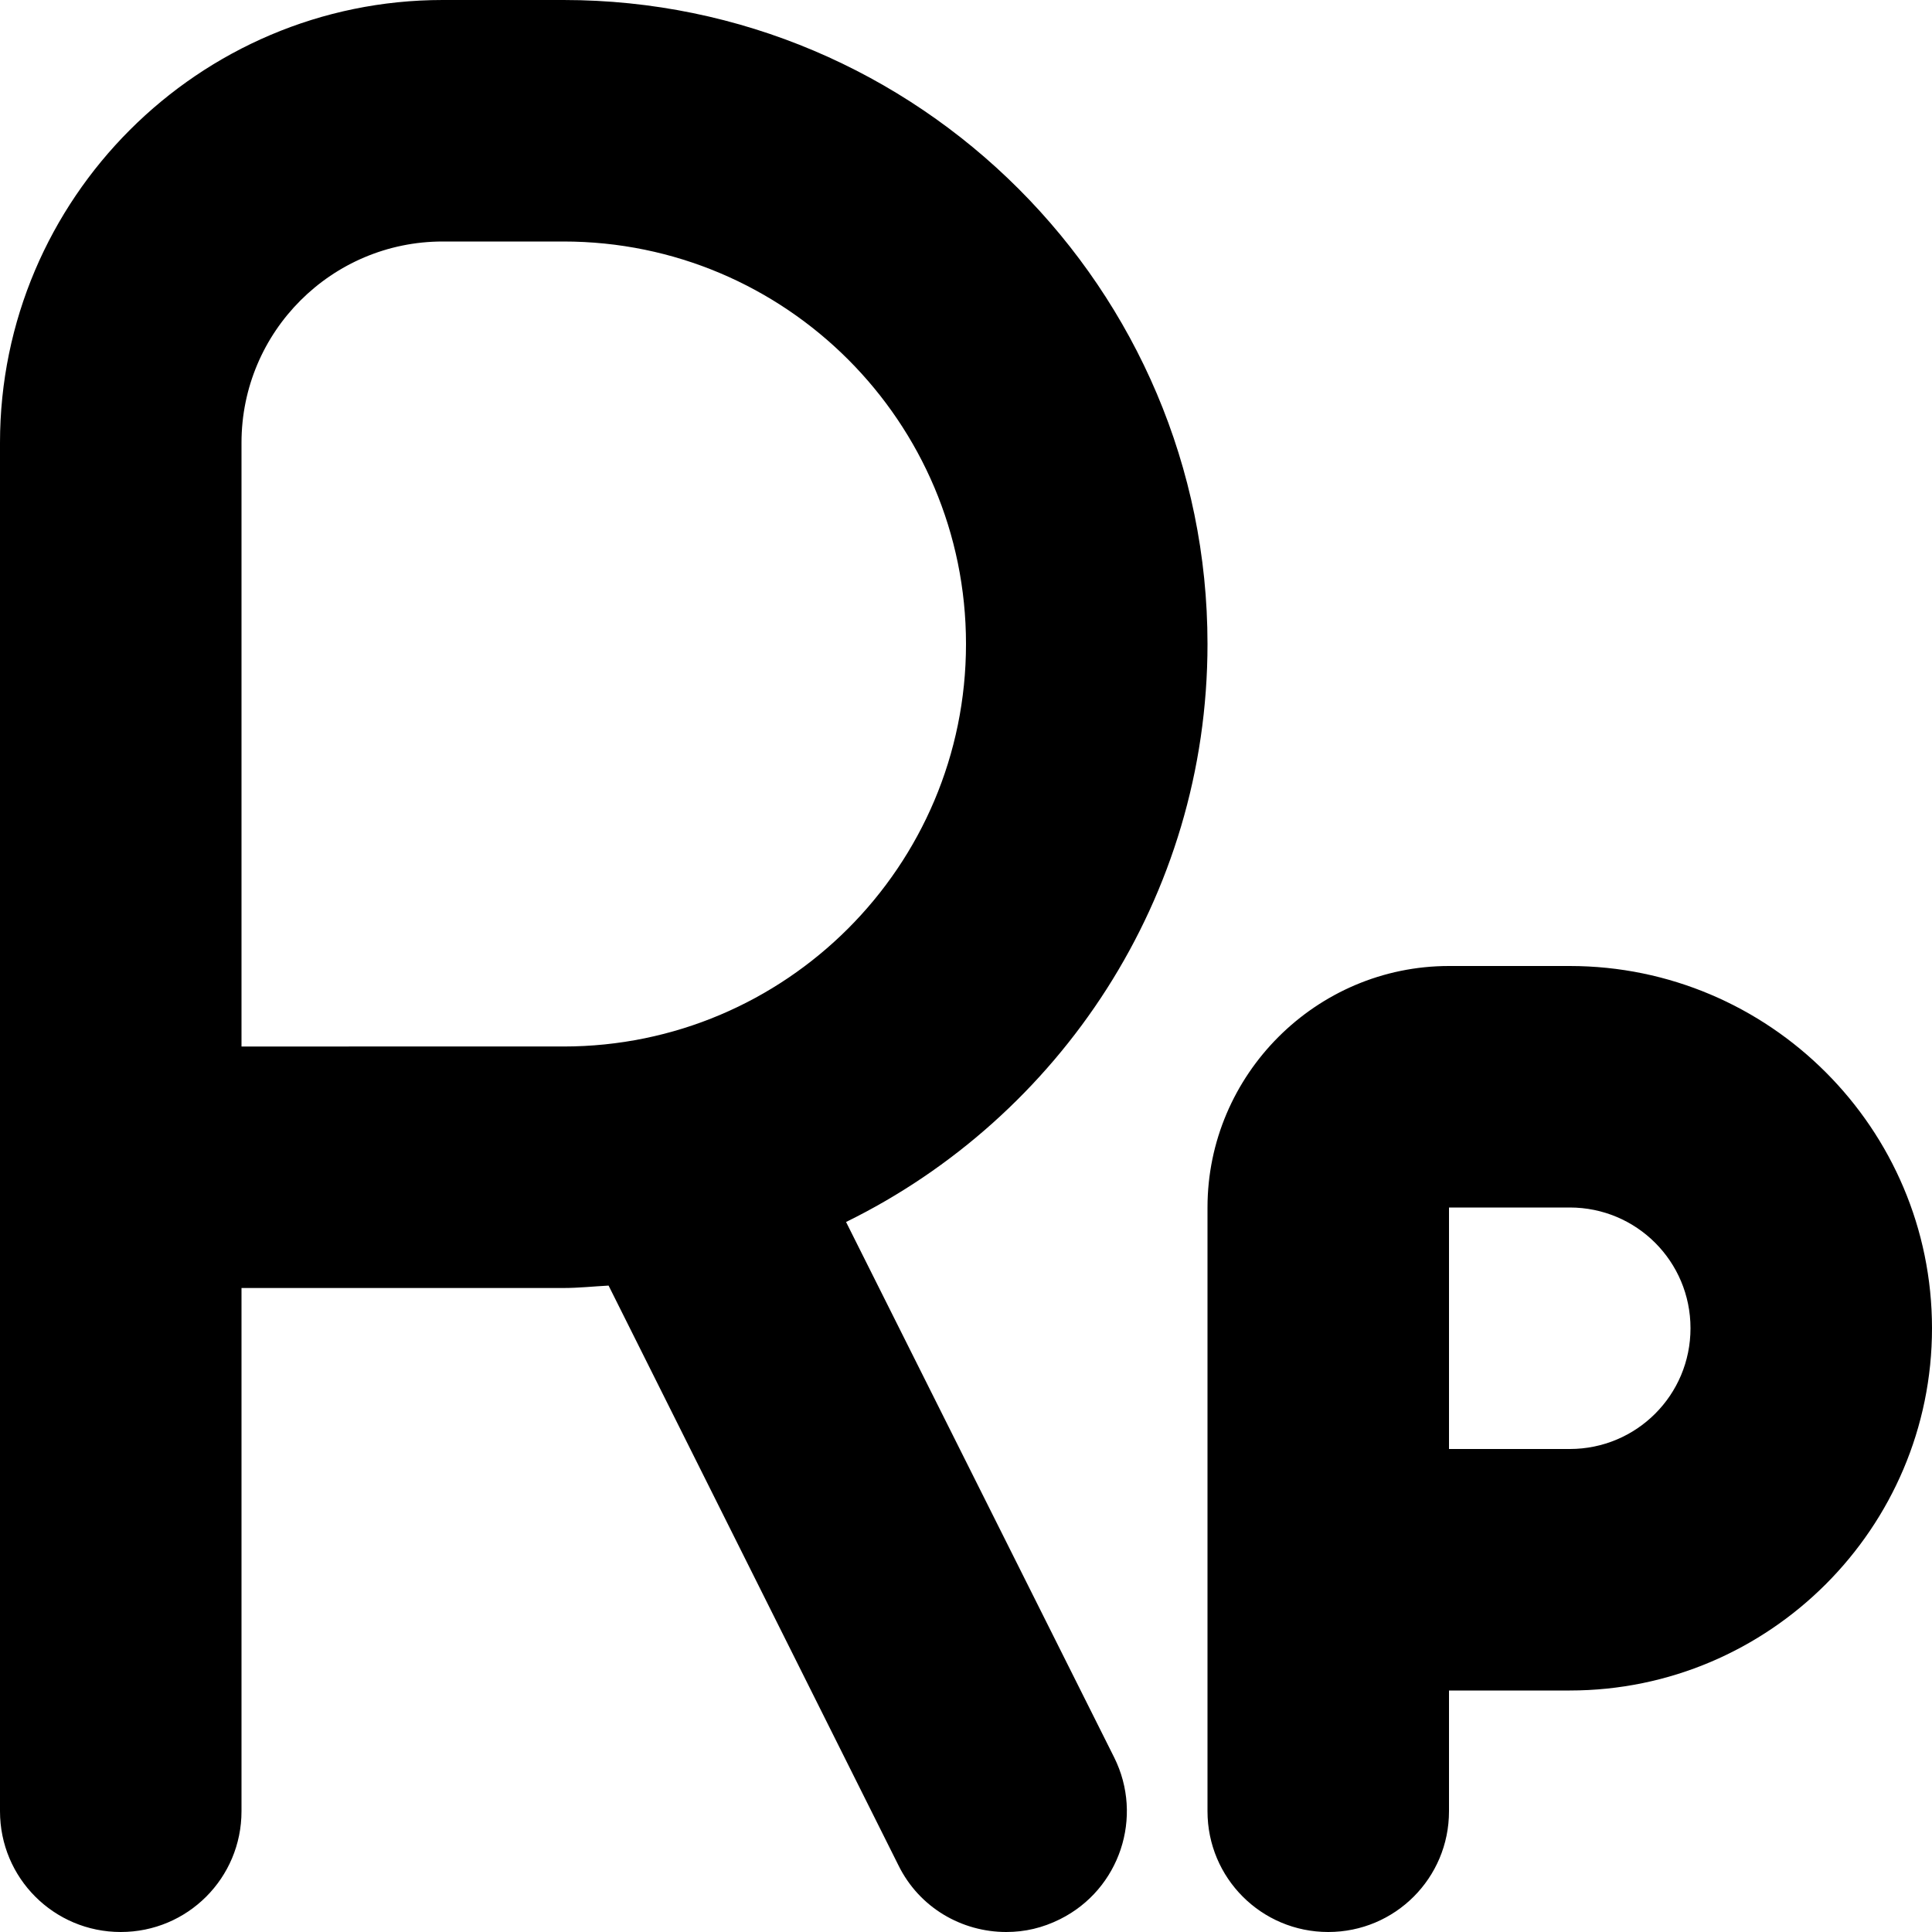
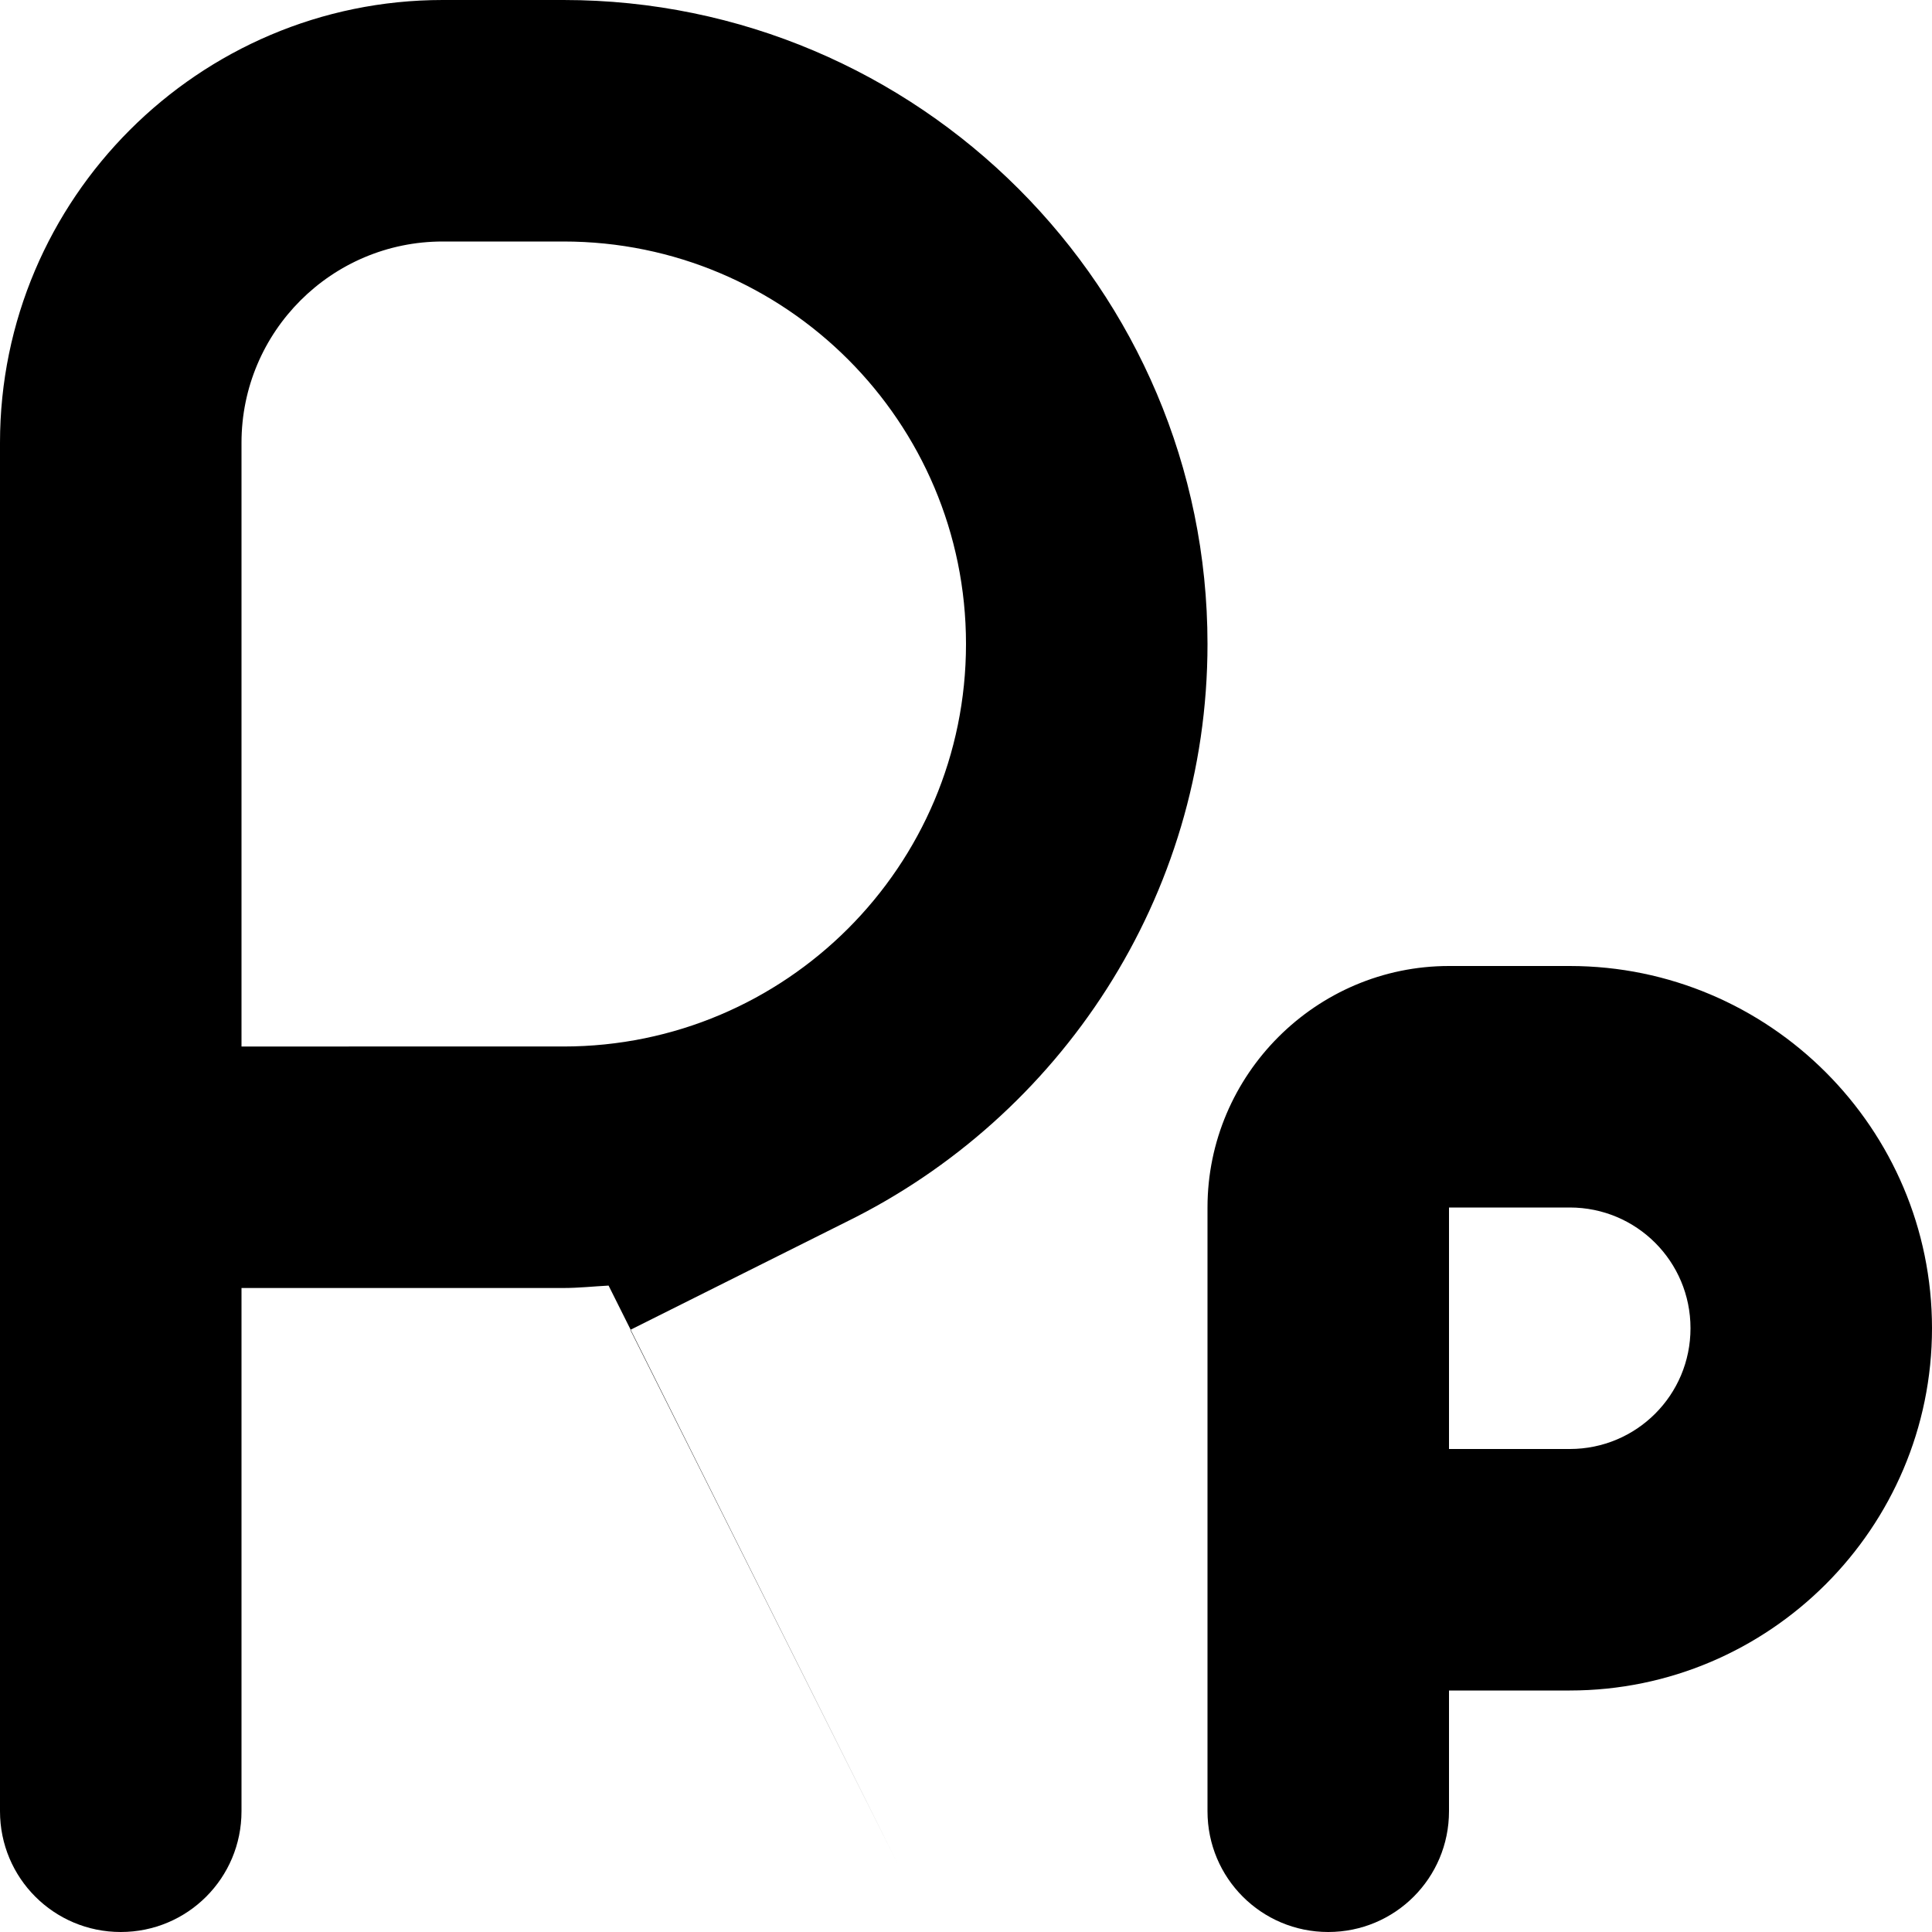
<svg xmlns="http://www.w3.org/2000/svg" id="Layer_1" data-name="Layer 1" viewBox="0 0 24 24" width="512" height="512">
-   <path d="M19.5,12h-1.5c-1.65,0-3,1.35-3,3v7.5c0,.83,.67,1.5,1.5,1.5s1.5-.67,1.5-1.5v-1.5h1.5c2.48,0,4.5-2.02,4.5-4.5s-2.02-4.5-4.5-4.5Zm0,6h-1.5v-3h1.5c.83,0,1.5,.67,1.5,1.5s-.67,1.5-1.5,1.5Zm-8.99-2.82c2.65-1.3,4.49-4.03,4.49-7.18C15,3.59,11.41,0,7,0h-1.5C2.47,0,0,2.47,0,5.5V22.5c0,.83,.67,1.5,1.5,1.5s1.5-.67,1.5-1.5v-6.5H7c.19,0,.37-.02,.56-.03l3.6,7.2c.26,.53,.79,.83,1.34,.83,.23,0,.45-.05,.67-.16,.74-.37,1.04-1.27,.67-2.01l-3.33-6.65Zm-7.51-2.18V5.5c0-1.38,1.12-2.5,2.5-2.5h1.5c2.76,0,5,2.24,5,5s-2.24,5-5,5H3Z" />
+   <path d="M19.5,12h-1.5c-1.65,0-3,1.35-3,3v7.5c0,.83,.67,1.5,1.5,1.5s1.5-.67,1.5-1.5v-1.5h1.5c2.48,0,4.5-2.02,4.5-4.5s-2.02-4.5-4.5-4.5Zm0,6h-1.5v-3h1.5c.83,0,1.5,.67,1.5,1.5s-.67,1.5-1.5,1.5Zm-8.99-2.82c2.65-1.3,4.49-4.03,4.49-7.18C15,3.59,11.41,0,7,0h-1.5C2.47,0,0,2.47,0,5.5V22.5c0,.83,.67,1.5,1.5,1.5s1.5-.67,1.5-1.5v-6.5H7c.19,0,.37-.02,.56-.03l3.6,7.2l-3.33-6.65Zm-7.51-2.18V5.5c0-1.38,1.12-2.5,2.5-2.5h1.5c2.76,0,5,2.24,5,5s-2.24,5-5,5H3Z" />
</svg>